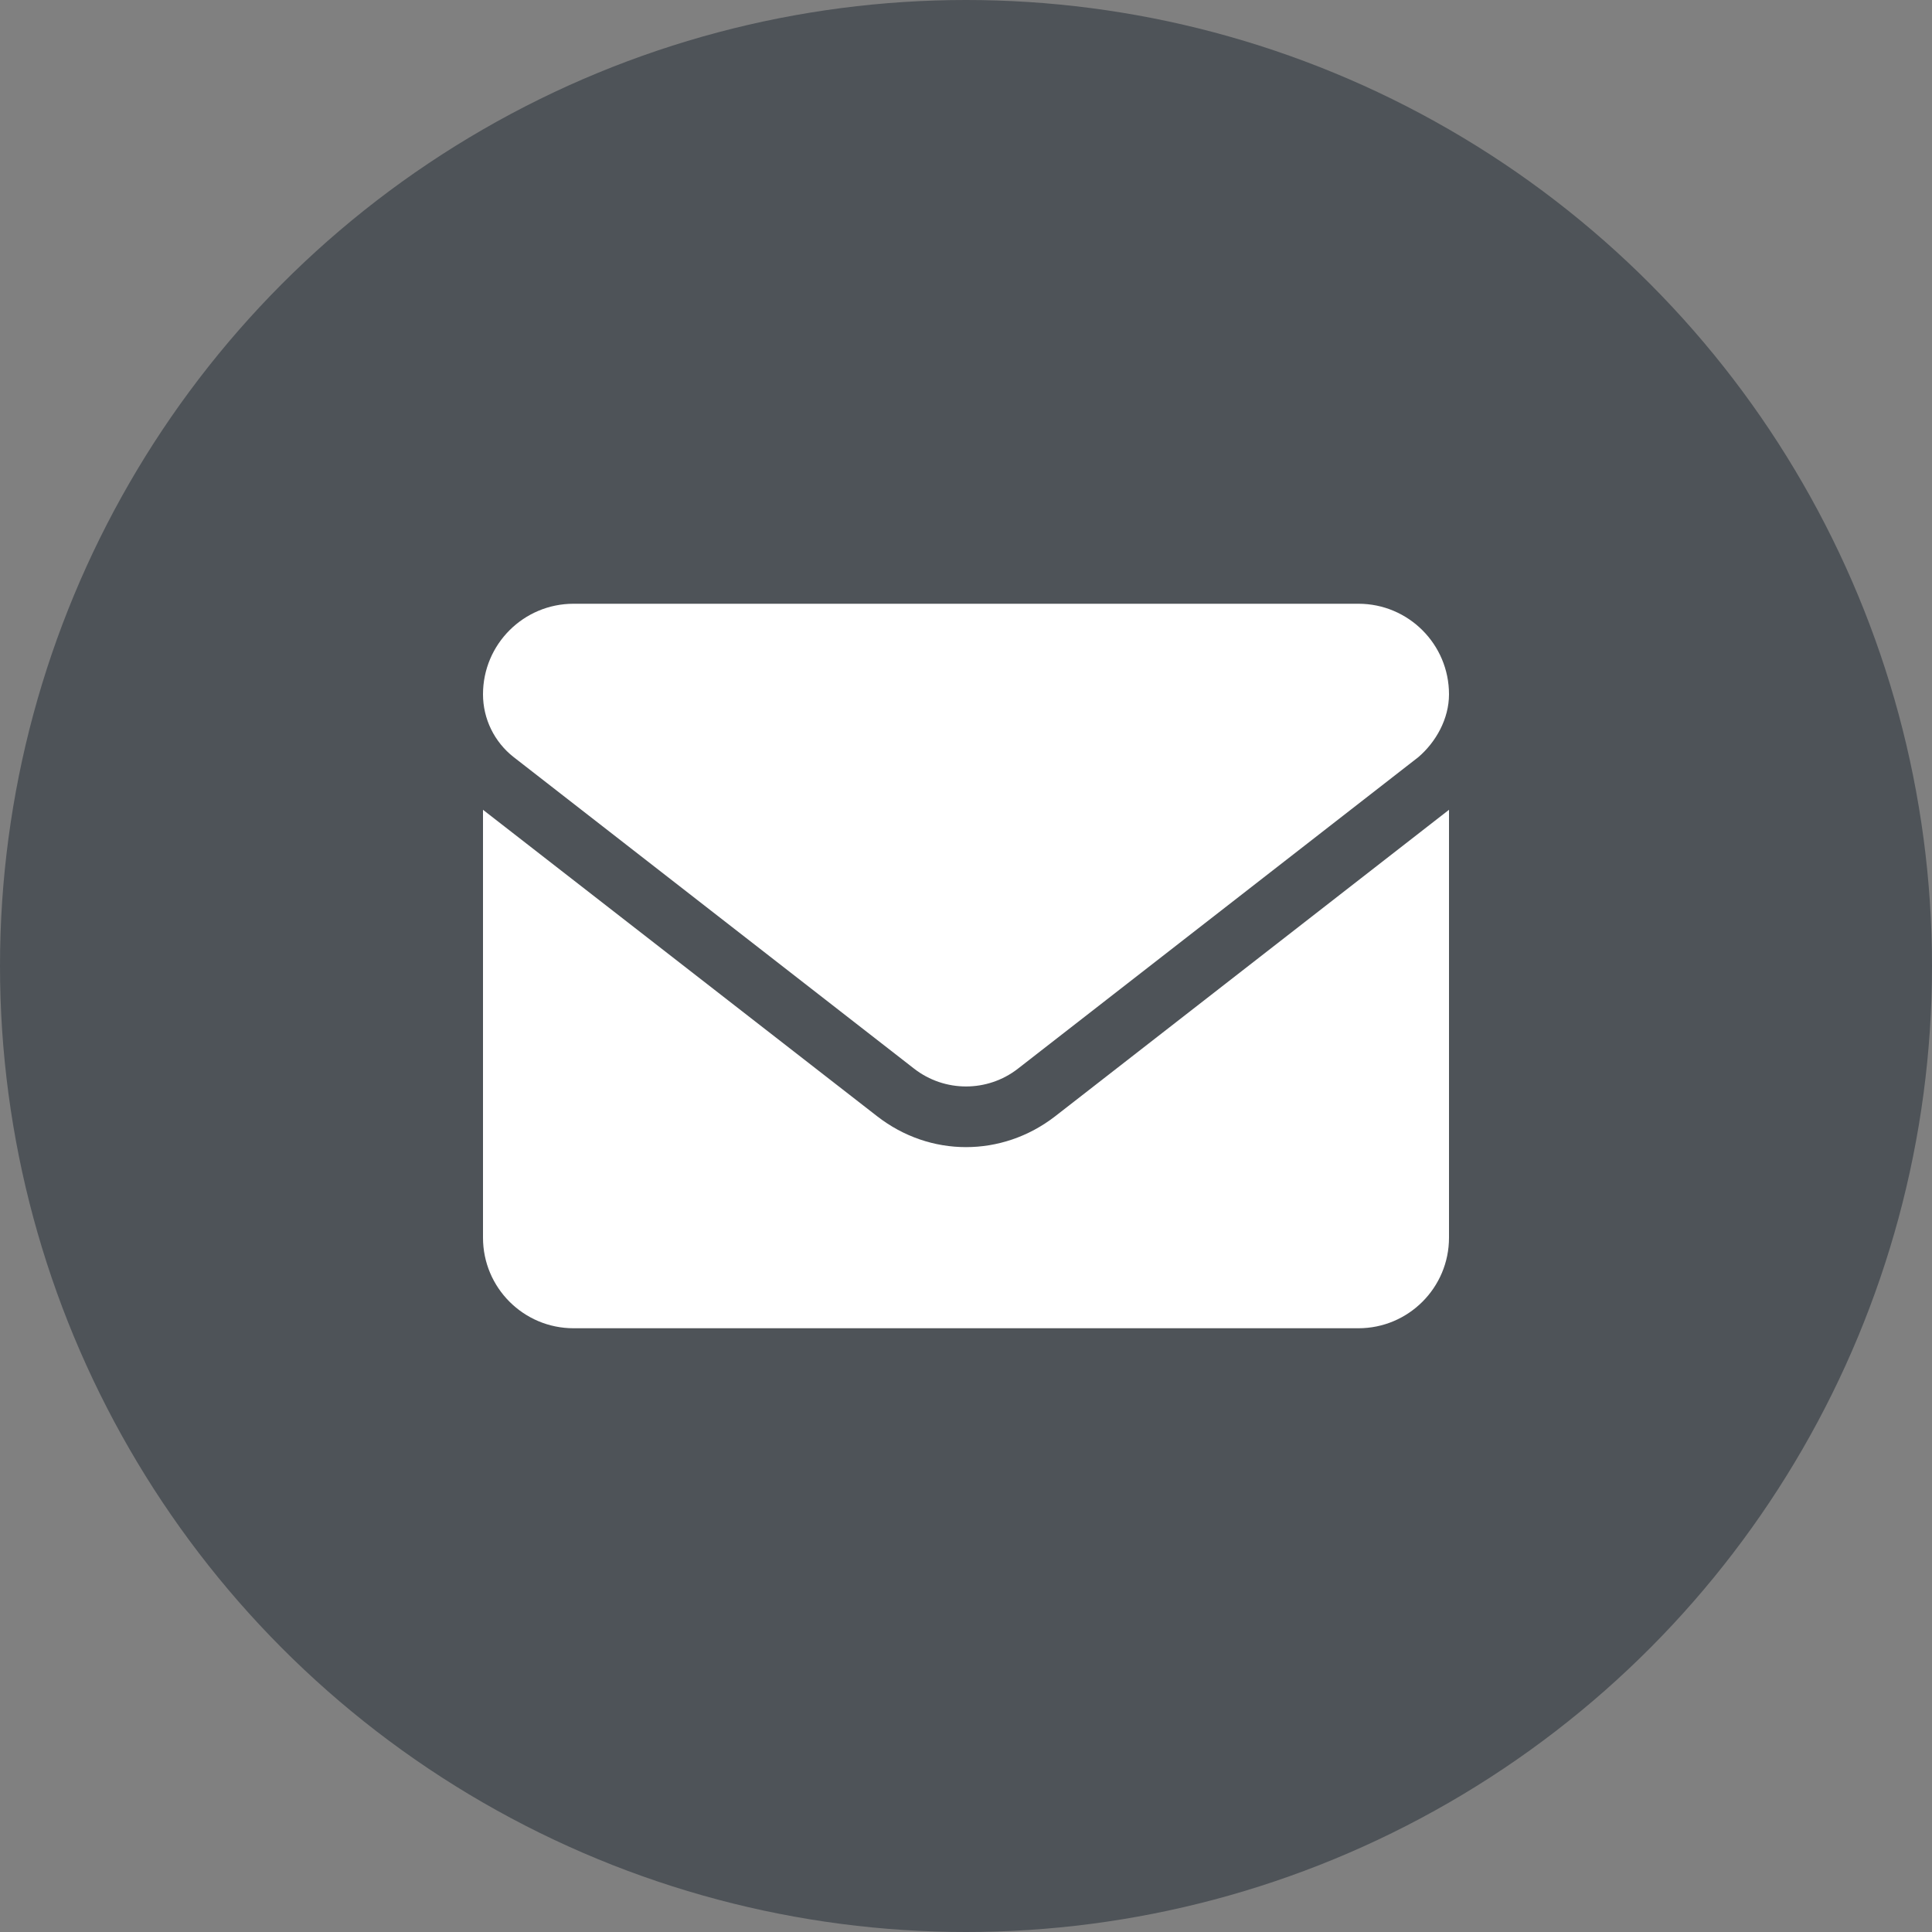
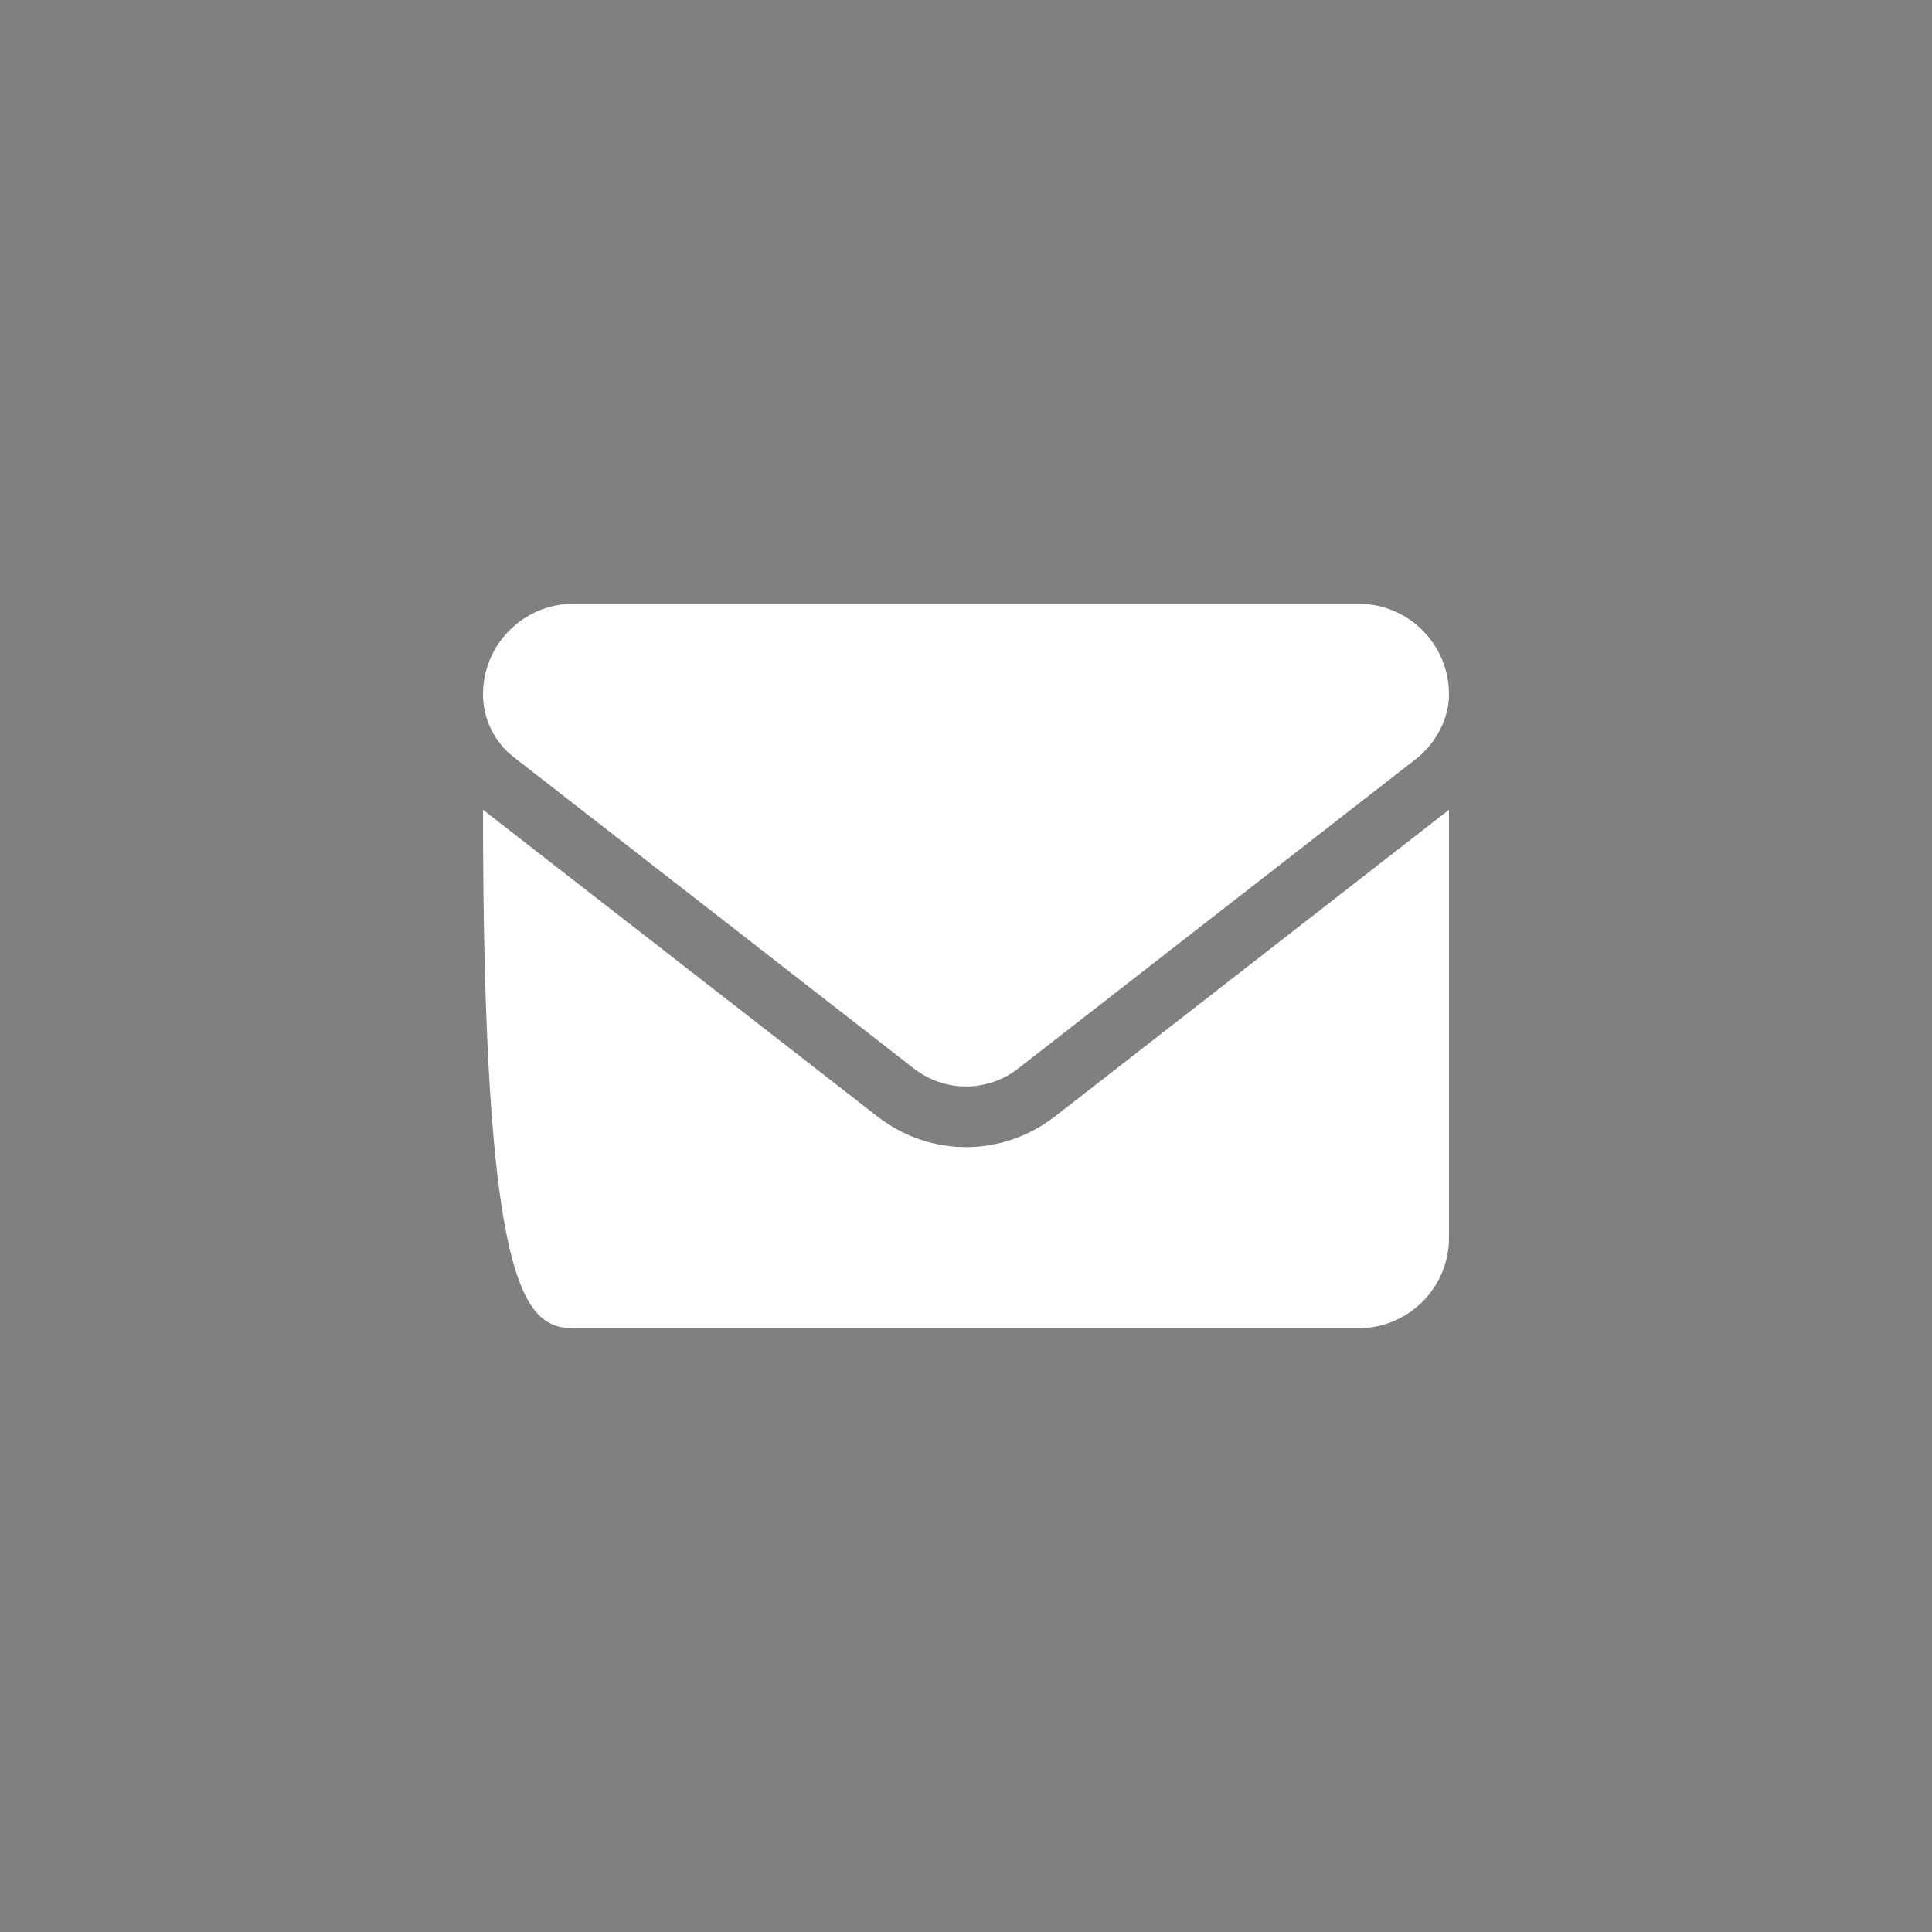
<svg xmlns="http://www.w3.org/2000/svg" width="40" height="40" viewBox="0 0 40 40" fill="none">
  <rect x="0" y="0" width="40" height="40" fill="#808080" stroke="none" />
-   <circle cx="20" cy="20" r="20" fill="#4E5358" />
-   <path d="M20 23.75C19.354 23.75 18.709 23.538 18.158 23.109L10 16.766V25.625C10 26.66 10.839 27.5 11.875 27.5H28.125C29.16 27.5 30 26.66 30 25.625V16.766L21.844 23.113C21.293 23.539 20.645 23.75 20 23.75ZM10.636 15.676L18.925 22.125C19.558 22.617 20.444 22.617 21.076 22.125L29.365 15.676C29.73 15.363 30 14.883 30 14.375C30 13.339 29.16 12.5 28.125 12.5H11.875C10.839 12.5 10 13.339 10 14.375C10 14.883 10.235 15.363 10.636 15.676Z" fill="white" />
+   <path d="M20 23.75C19.354 23.75 18.709 23.538 18.158 23.109L10 16.766C10 26.66 10.839 27.5 11.875 27.5H28.125C29.16 27.5 30 26.66 30 25.625V16.766L21.844 23.113C21.293 23.539 20.645 23.75 20 23.75ZM10.636 15.676L18.925 22.125C19.558 22.617 20.444 22.617 21.076 22.125L29.365 15.676C29.73 15.363 30 14.883 30 14.375C30 13.339 29.16 12.5 28.125 12.5H11.875C10.839 12.5 10 13.339 10 14.375C10 14.883 10.235 15.363 10.636 15.676Z" fill="white" />
</svg>